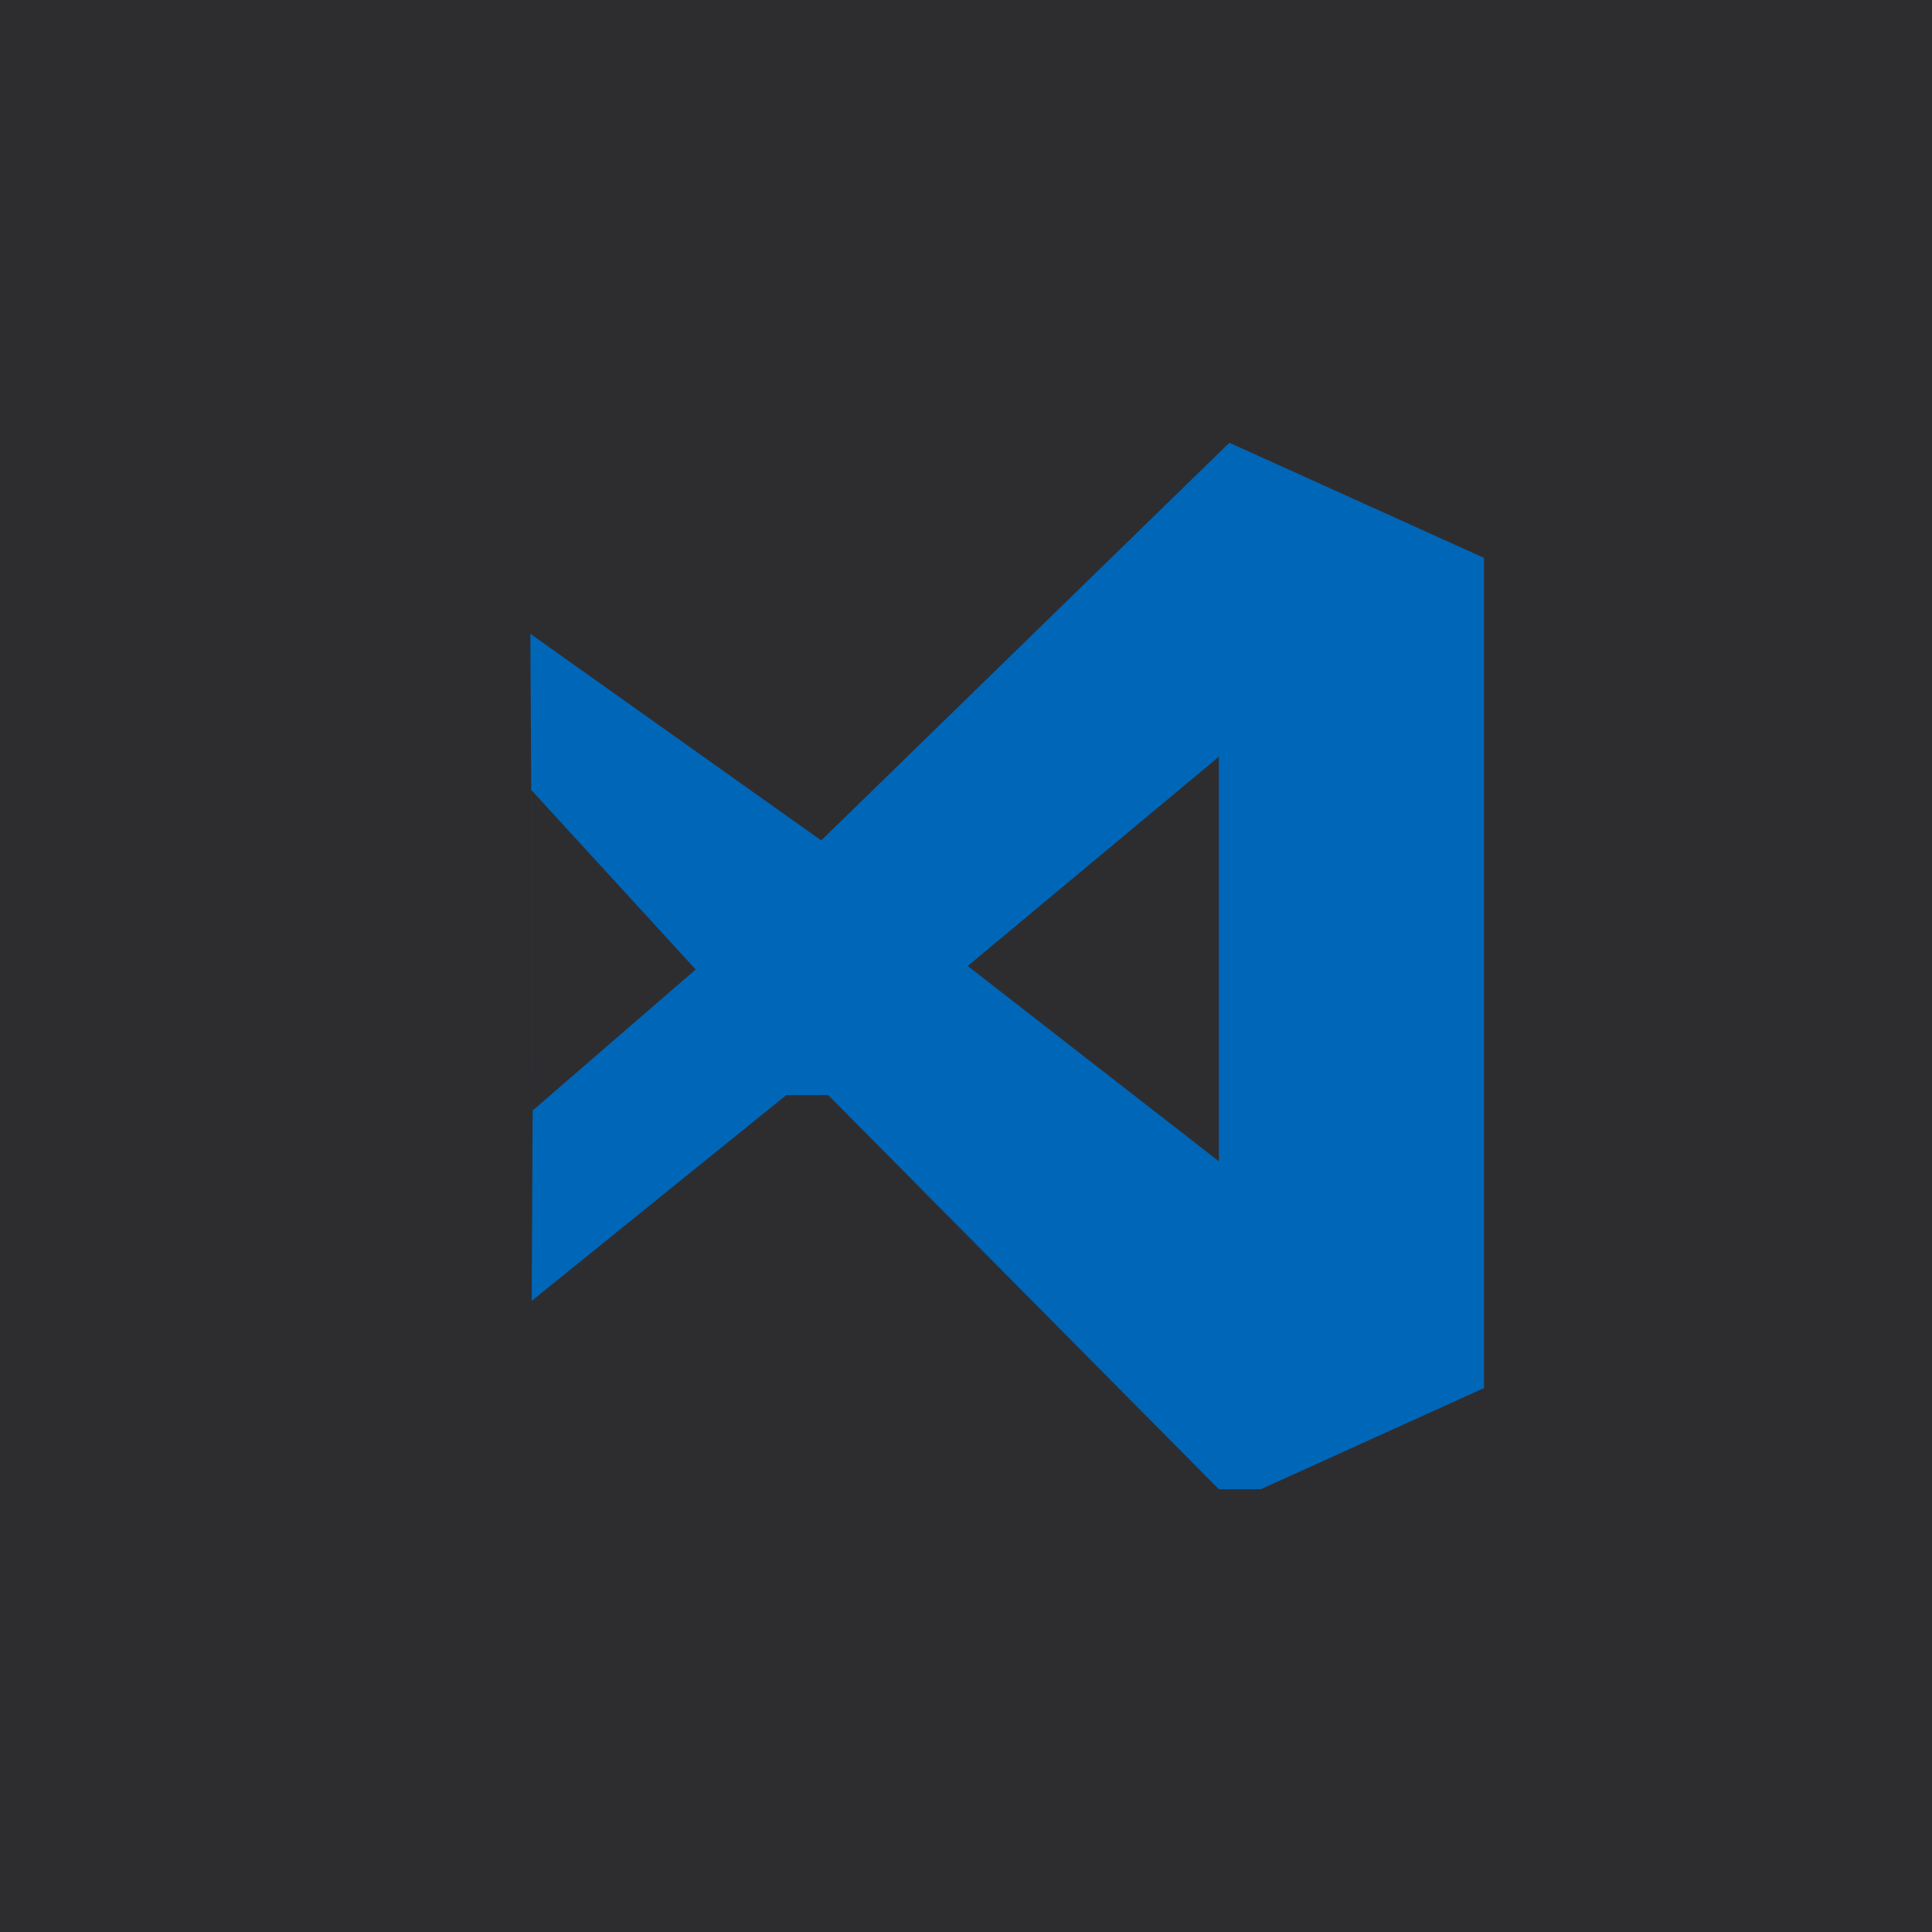
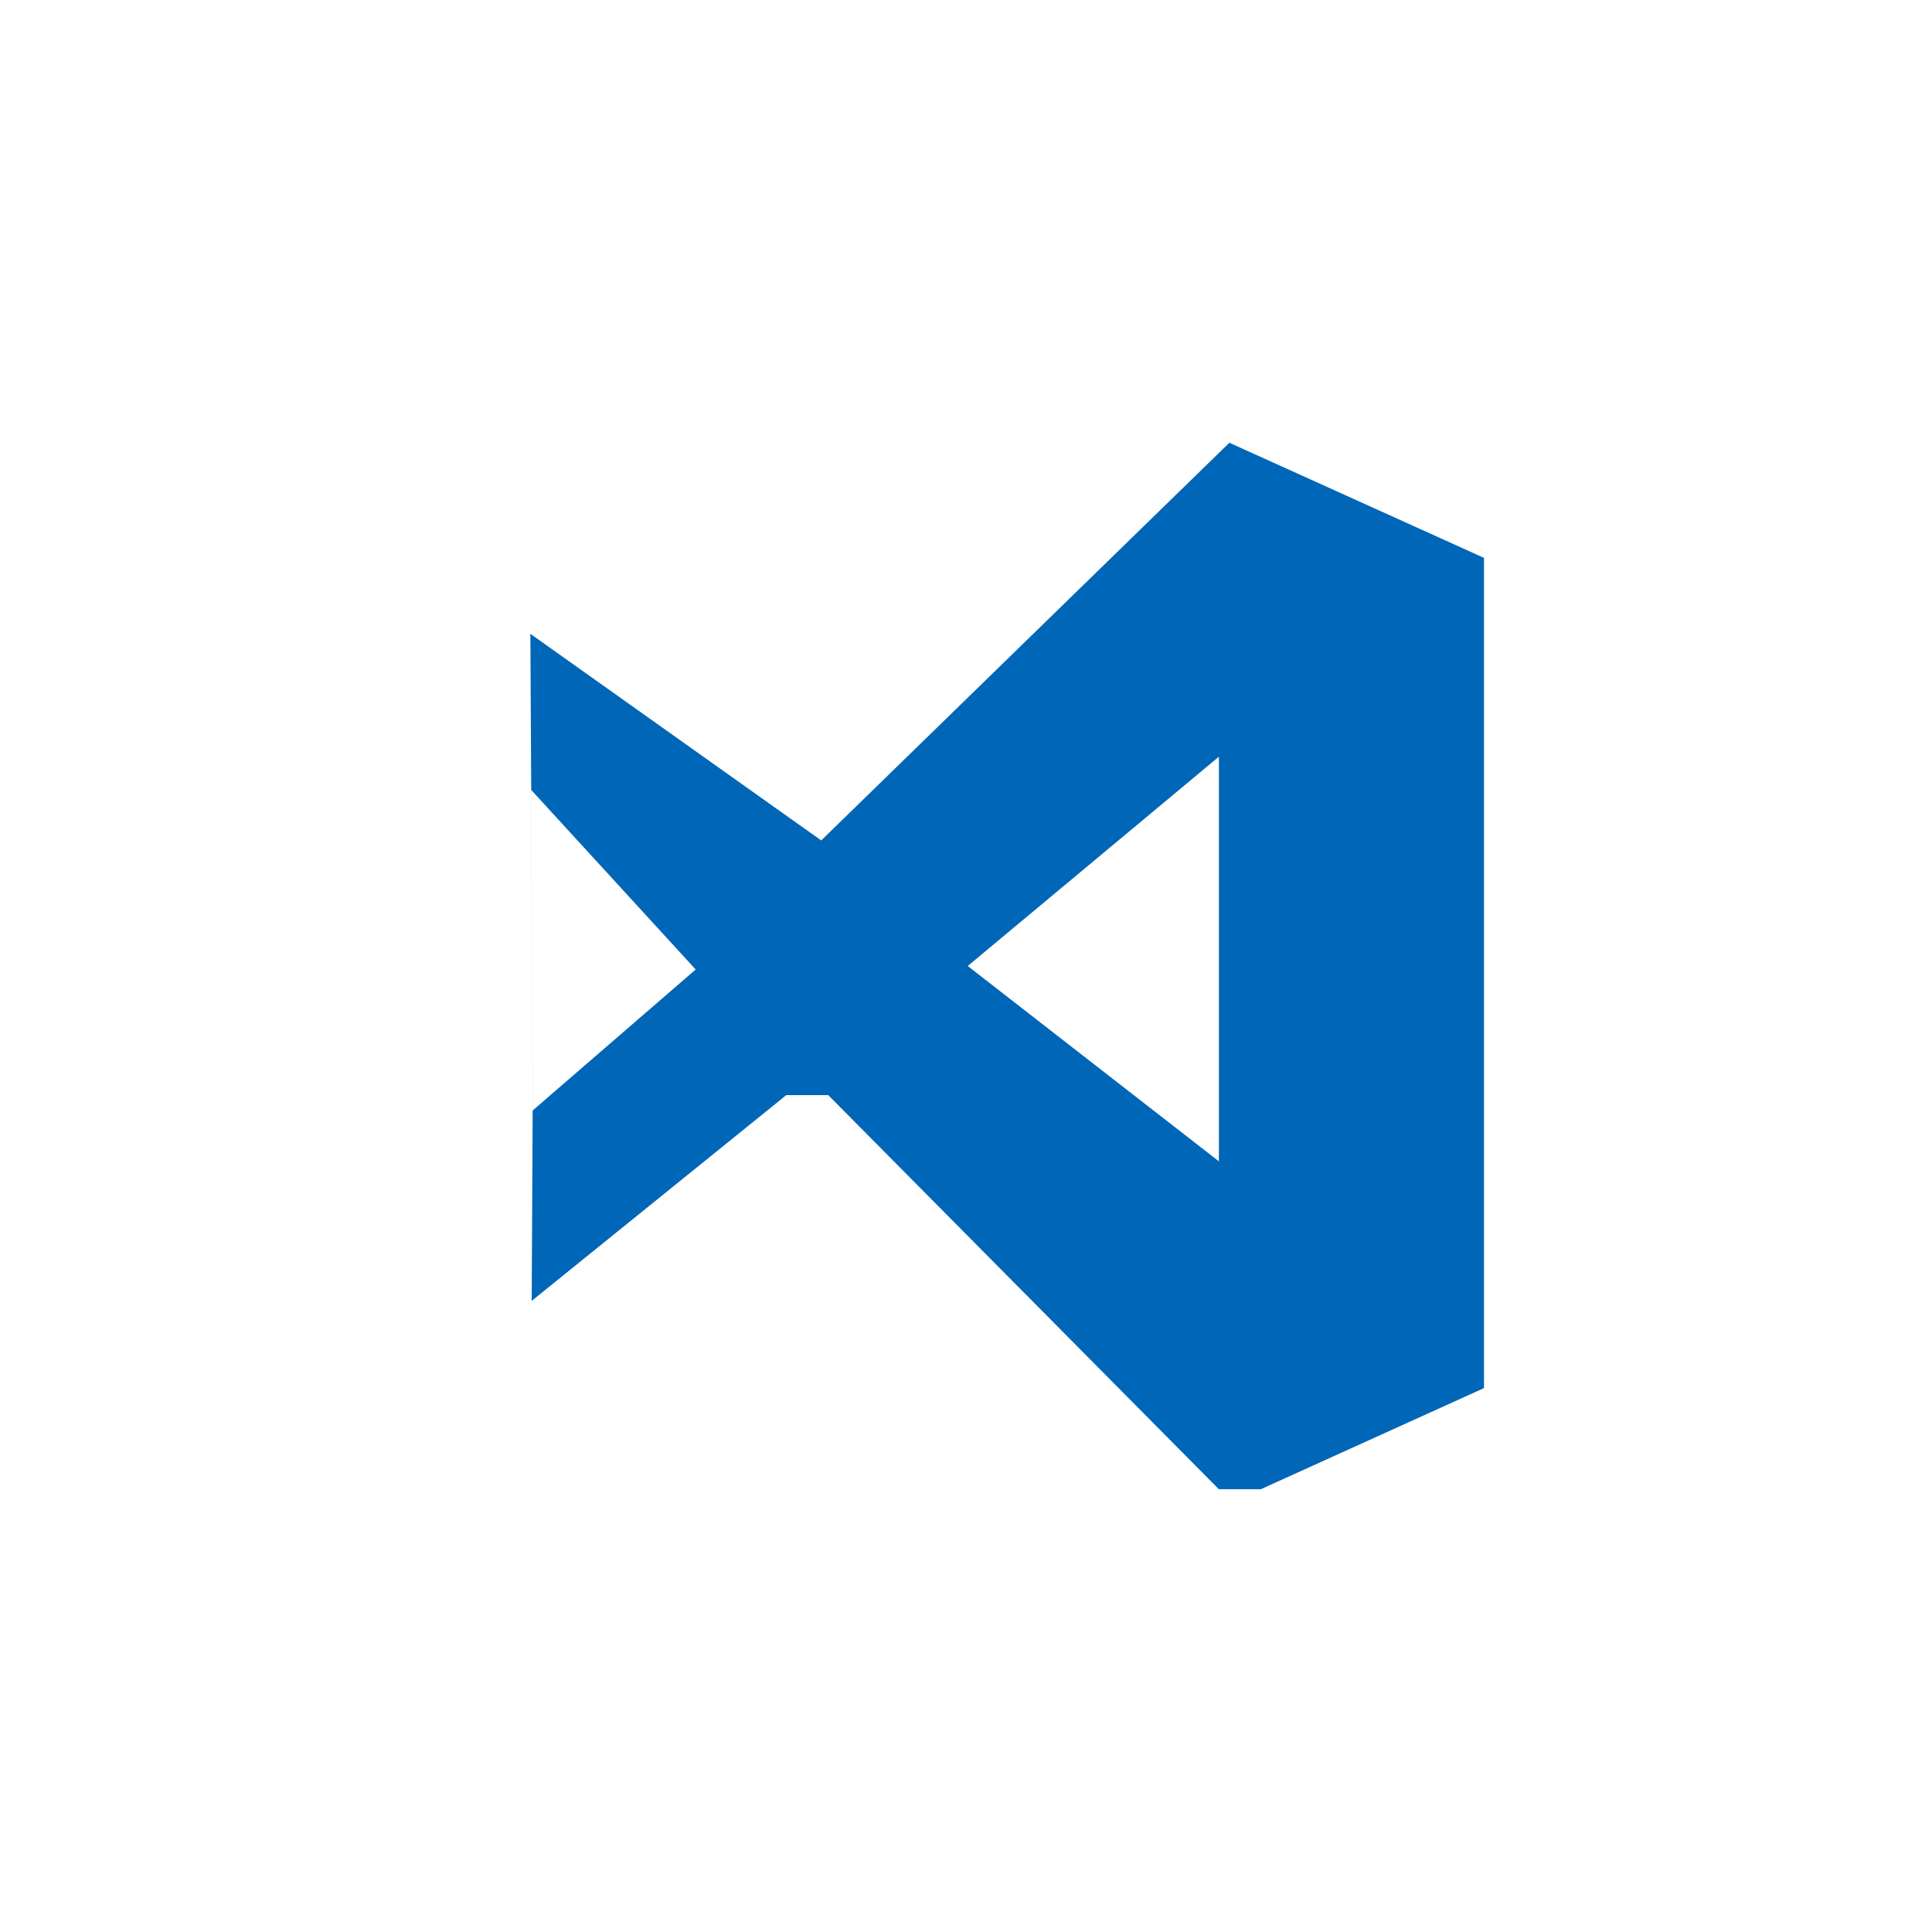
<svg xmlns="http://www.w3.org/2000/svg" xmlns:ns1="http://sodipodi.sourceforge.net/DTD/sodipodi-0.dtd" xmlns:ns2="http://www.inkscape.org/namespaces/inkscape" height="48" width="48" viewBox="0 0 48 48" version="1.1" id="svg7" ns1:docname="Visual-Studio-code.svg" ns2:version="0.92.4 (5da689c313, 2019-01-14)">
  <defs id="defs11" />
  <ns1:namedview pagecolor="#ffffff" bordercolor="#666666" borderopacity="1" objecttolerance="10" gridtolerance="10" guidetolerance="10" ns2:pageopacity="0" ns2:pageshadow="2" ns2:window-width="1920" ns2:window-height="1023" id="namedview9" showgrid="false" ns2:zoom="27.812867" ns2:cx="16.507359" ns2:cy="25.856343" ns2:window-x="-4" ns2:window-y="-4" ns2:window-maximized="1" ns2:current-layer="svg7" />
-   <rect style="fill:#2d2d30" y="0" x="0" id="rect2" width="48" height="48" />
  <path style="fill:#0066b8;stroke-width:0.813" ns2:connector-curvature="0" d="m 13.199,19.627 0.036,7.962 4.049,-3.502 z M 30.283,18.8 l -6.24,5.2 6.24,4.853 z m 0.26,-7.8 6.326,2.86 v 20.627 l -5.546,2.513 h -1.04 l -9.707,-9.793 h -1.04 l -6.326,5.113 0.024,-4.731 -0.036,-7.962 -0.021,-3.88 7.226,5.133 z" id="path1" ns1:nodetypes="ccccccccccccccccccccc" />
</svg>